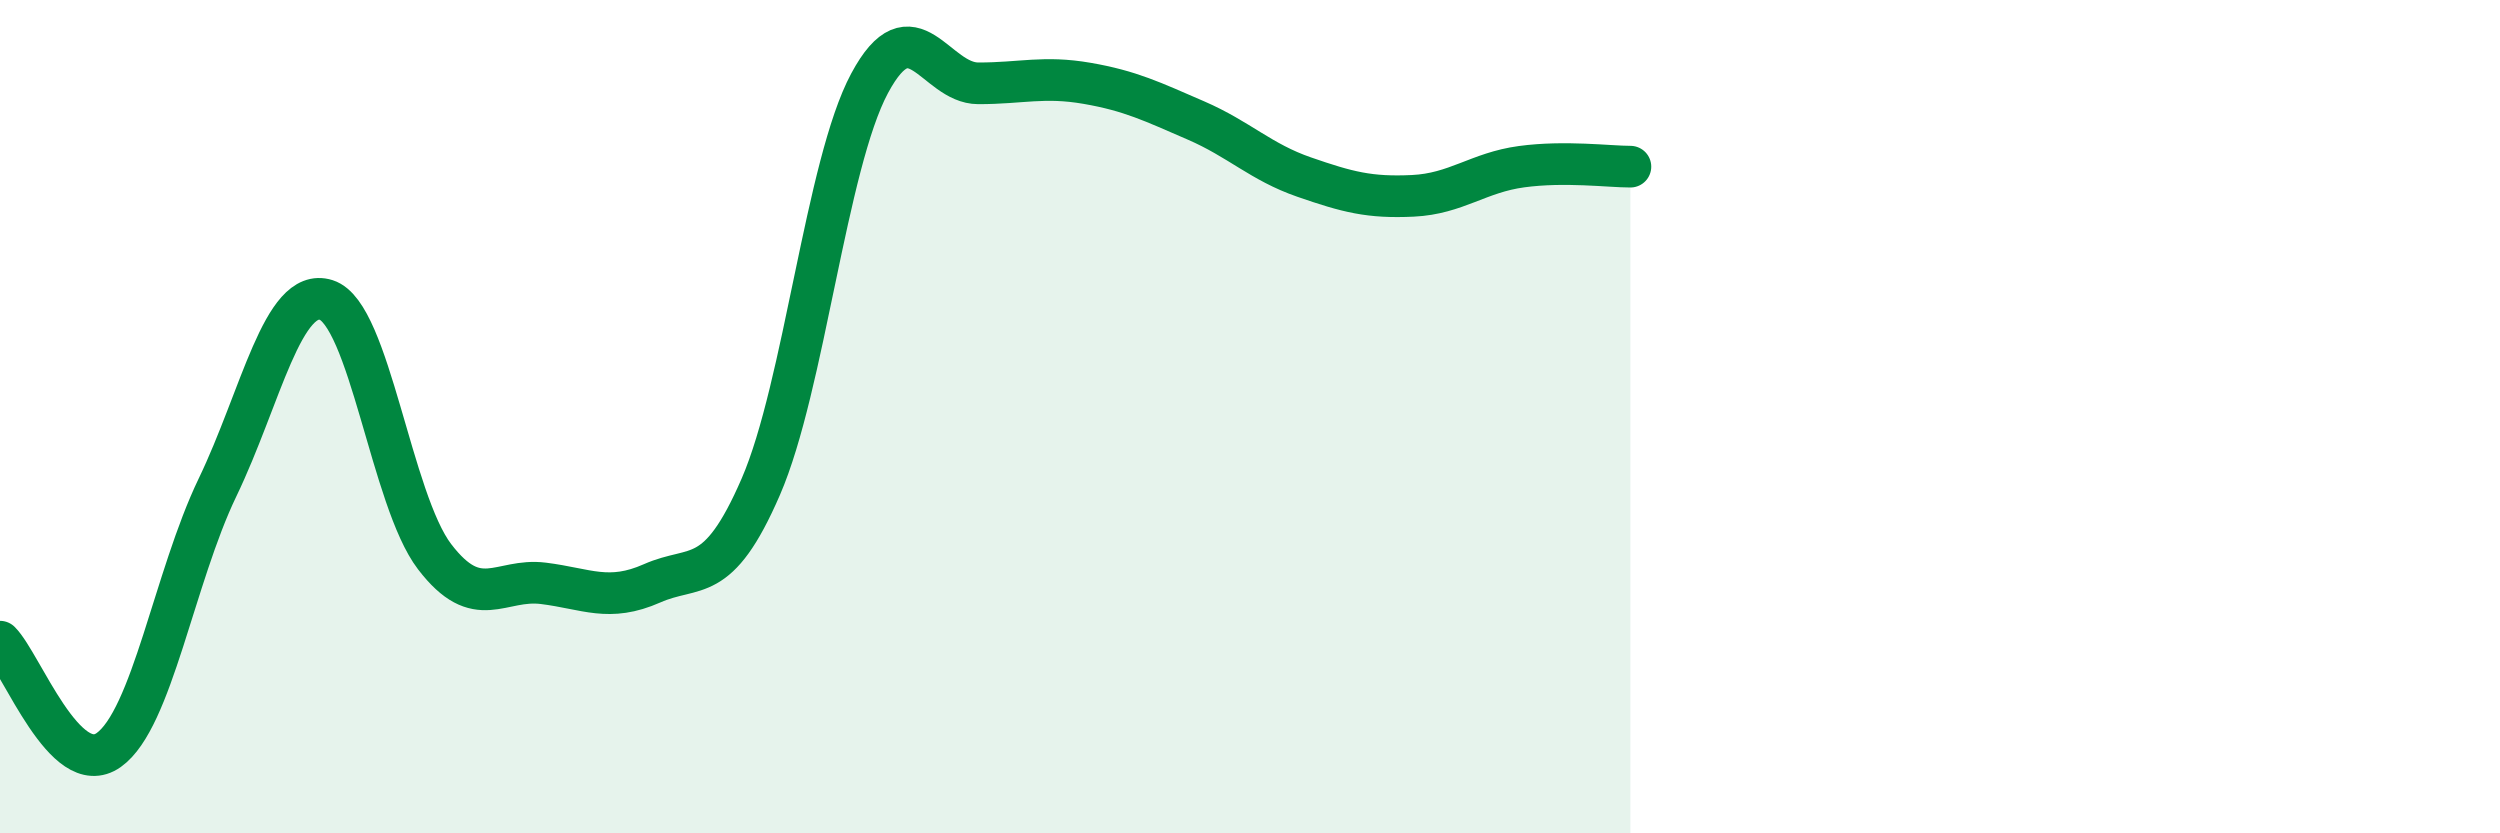
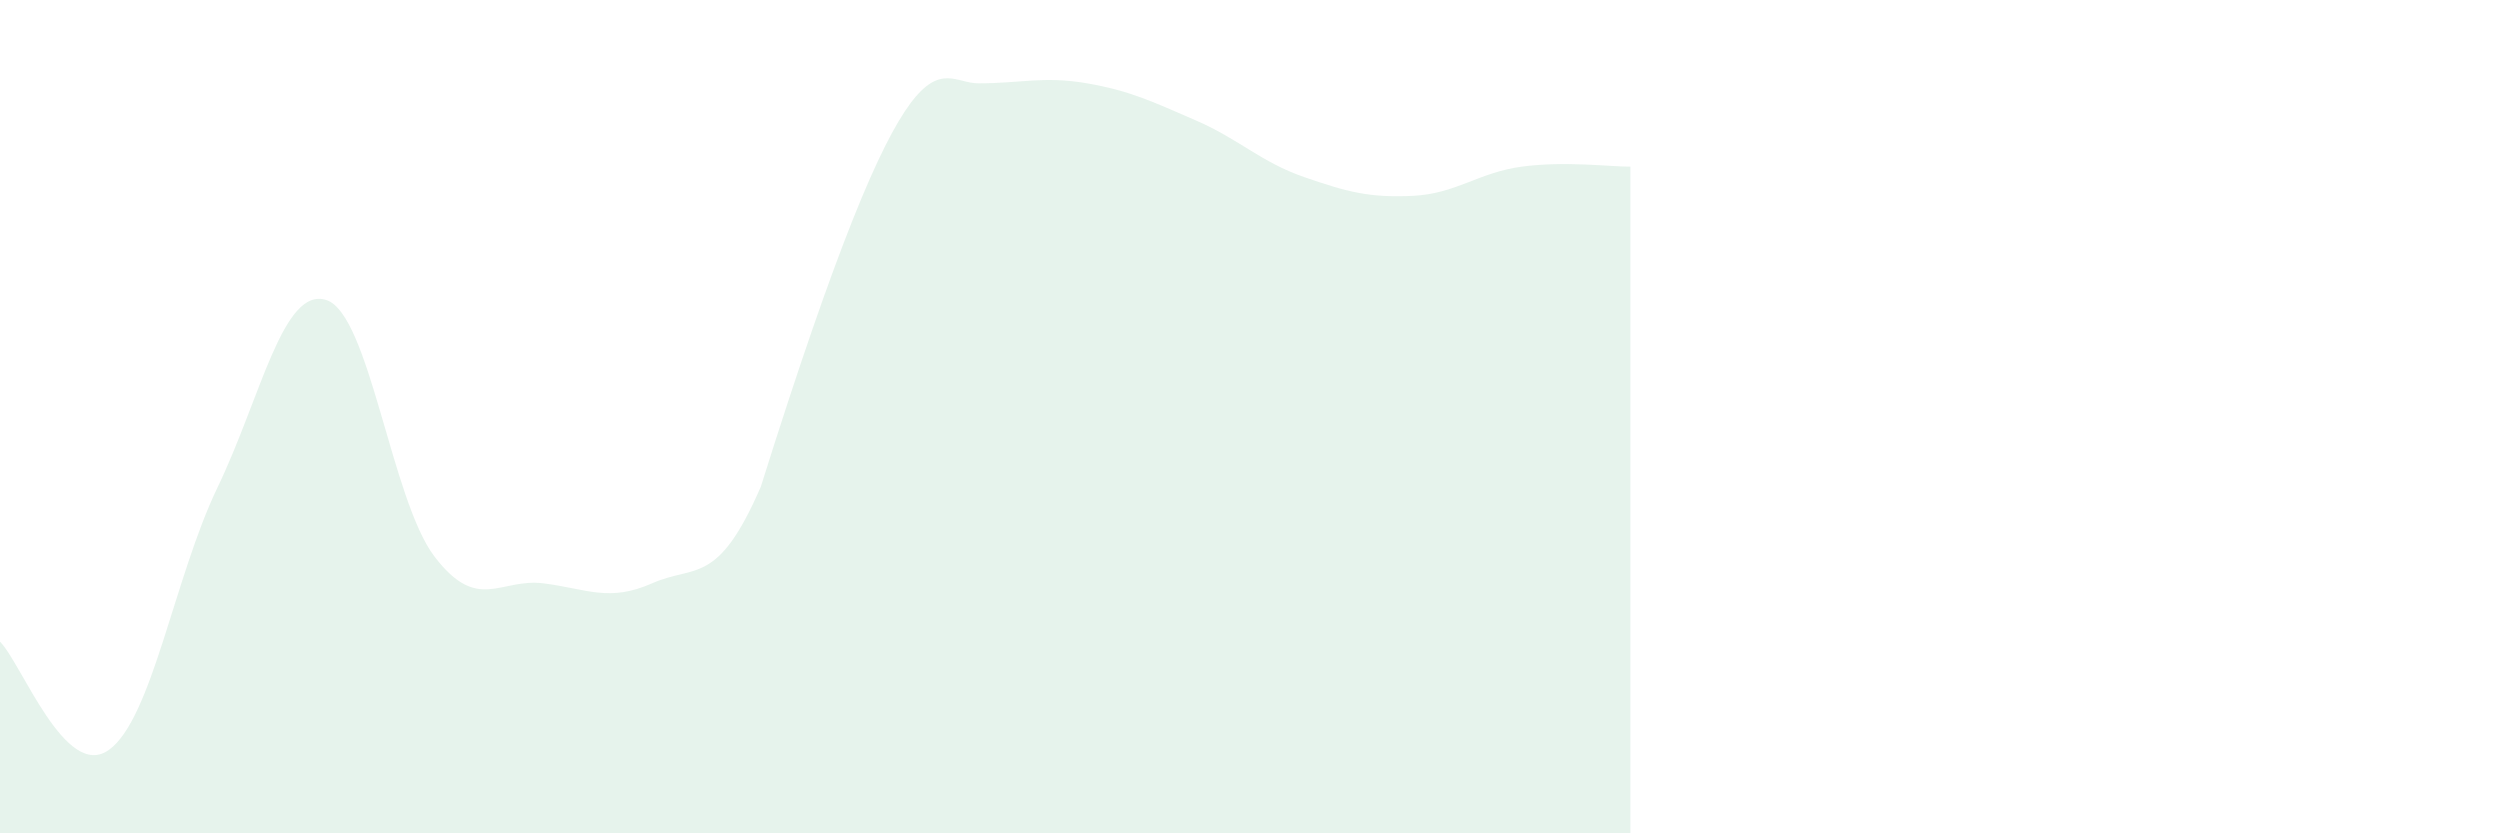
<svg xmlns="http://www.w3.org/2000/svg" width="60" height="20" viewBox="0 0 60 20">
-   <path d="M 0,15.4 C 0.52,15.92 1.57,18.74 2.61,18 C 3.65,17.26 4.18,13.86 5.22,11.7 C 6.26,9.54 6.79,6.87 7.83,7.2 C 8.87,7.53 9.39,12 10.43,13.36 C 11.47,14.72 12,13.87 13.04,14 C 14.08,14.13 14.61,14.46 15.65,14 C 16.69,13.54 17.22,14.08 18.26,11.68 C 19.3,9.28 19.83,3.94 20.87,2 C 21.91,0.06 22.44,2 23.48,2 C 24.52,2 25.05,1.82 26.09,2 C 27.13,2.18 27.66,2.44 28.7,2.89 C 29.74,3.34 30.26,3.89 31.3,4.25 C 32.34,4.61 32.87,4.75 33.91,4.7 C 34.95,4.65 35.48,4.14 36.52,4 C 37.56,3.86 38.61,4 39.13,4L39.13 20L0 20Z" fill="#008740" opacity="0.1" stroke-linecap="round" stroke-linejoin="round" />
-   <path d="M 0,15.4 C 0.52,15.92 1.57,18.74 2.61,18 C 3.65,17.26 4.18,13.86 5.22,11.7 C 6.26,9.54 6.79,6.87 7.83,7.2 C 8.87,7.53 9.39,12 10.43,13.36 C 11.47,14.72 12,13.87 13.04,14 C 14.08,14.13 14.61,14.46 15.65,14 C 16.69,13.54 17.22,14.08 18.26,11.68 C 19.3,9.28 19.83,3.94 20.87,2 C 21.91,0.06 22.44,2 23.48,2 C 24.52,2 25.05,1.82 26.09,2 C 27.13,2.18 27.66,2.44 28.7,2.89 C 29.74,3.34 30.26,3.89 31.3,4.25 C 32.34,4.61 32.87,4.75 33.91,4.7 C 34.95,4.65 35.48,4.14 36.52,4 C 37.56,3.86 38.61,4 39.13,4" stroke="#008740" stroke-width="1" fill="none" stroke-linecap="round" stroke-linejoin="round" />
+   <path d="M 0,15.4 C 0.52,15.92 1.57,18.74 2.61,18 C 3.65,17.26 4.18,13.86 5.22,11.7 C 6.26,9.54 6.79,6.87 7.83,7.2 C 8.87,7.53 9.39,12 10.43,13.36 C 11.47,14.72 12,13.87 13.04,14 C 14.08,14.13 14.61,14.46 15.65,14 C 16.69,13.54 17.22,14.08 18.26,11.68 C 21.91,0.06 22.44,2 23.48,2 C 24.52,2 25.05,1.82 26.09,2 C 27.13,2.18 27.66,2.44 28.7,2.89 C 29.74,3.34 30.26,3.89 31.3,4.25 C 32.34,4.61 32.87,4.75 33.91,4.7 C 34.95,4.65 35.48,4.14 36.52,4 C 37.56,3.86 38.61,4 39.13,4L39.13 20L0 20Z" fill="#008740" opacity="0.1" stroke-linecap="round" stroke-linejoin="round" />
</svg>